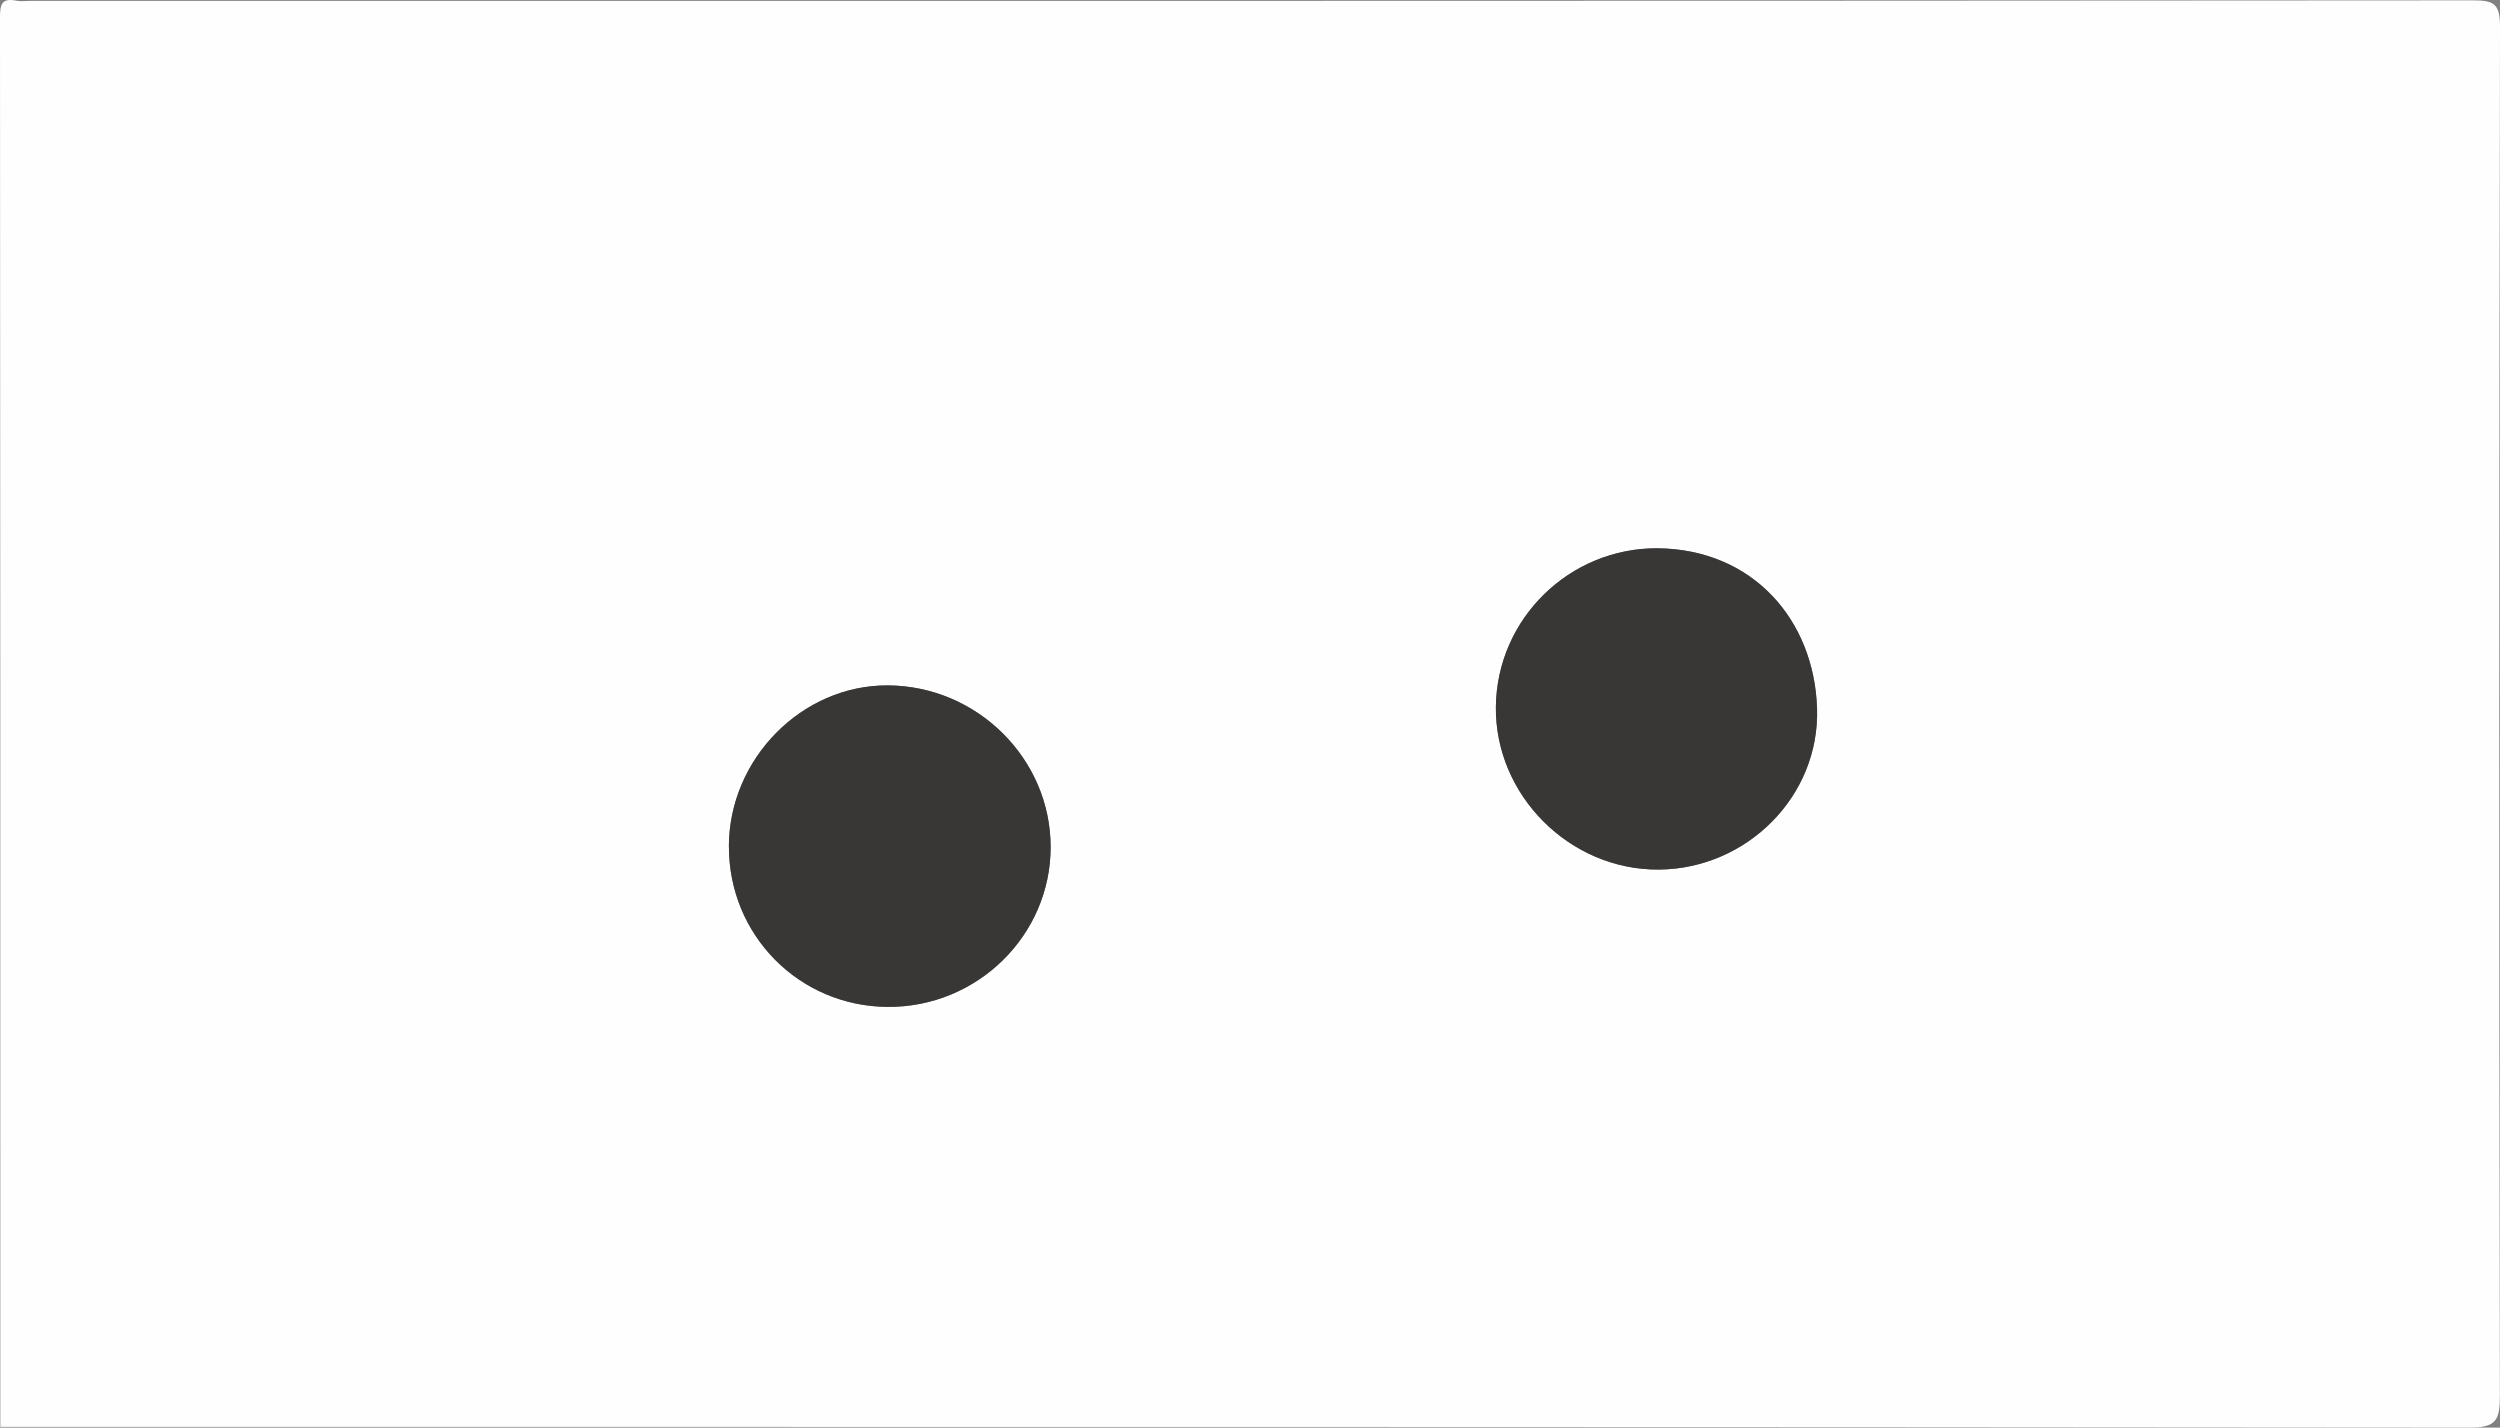
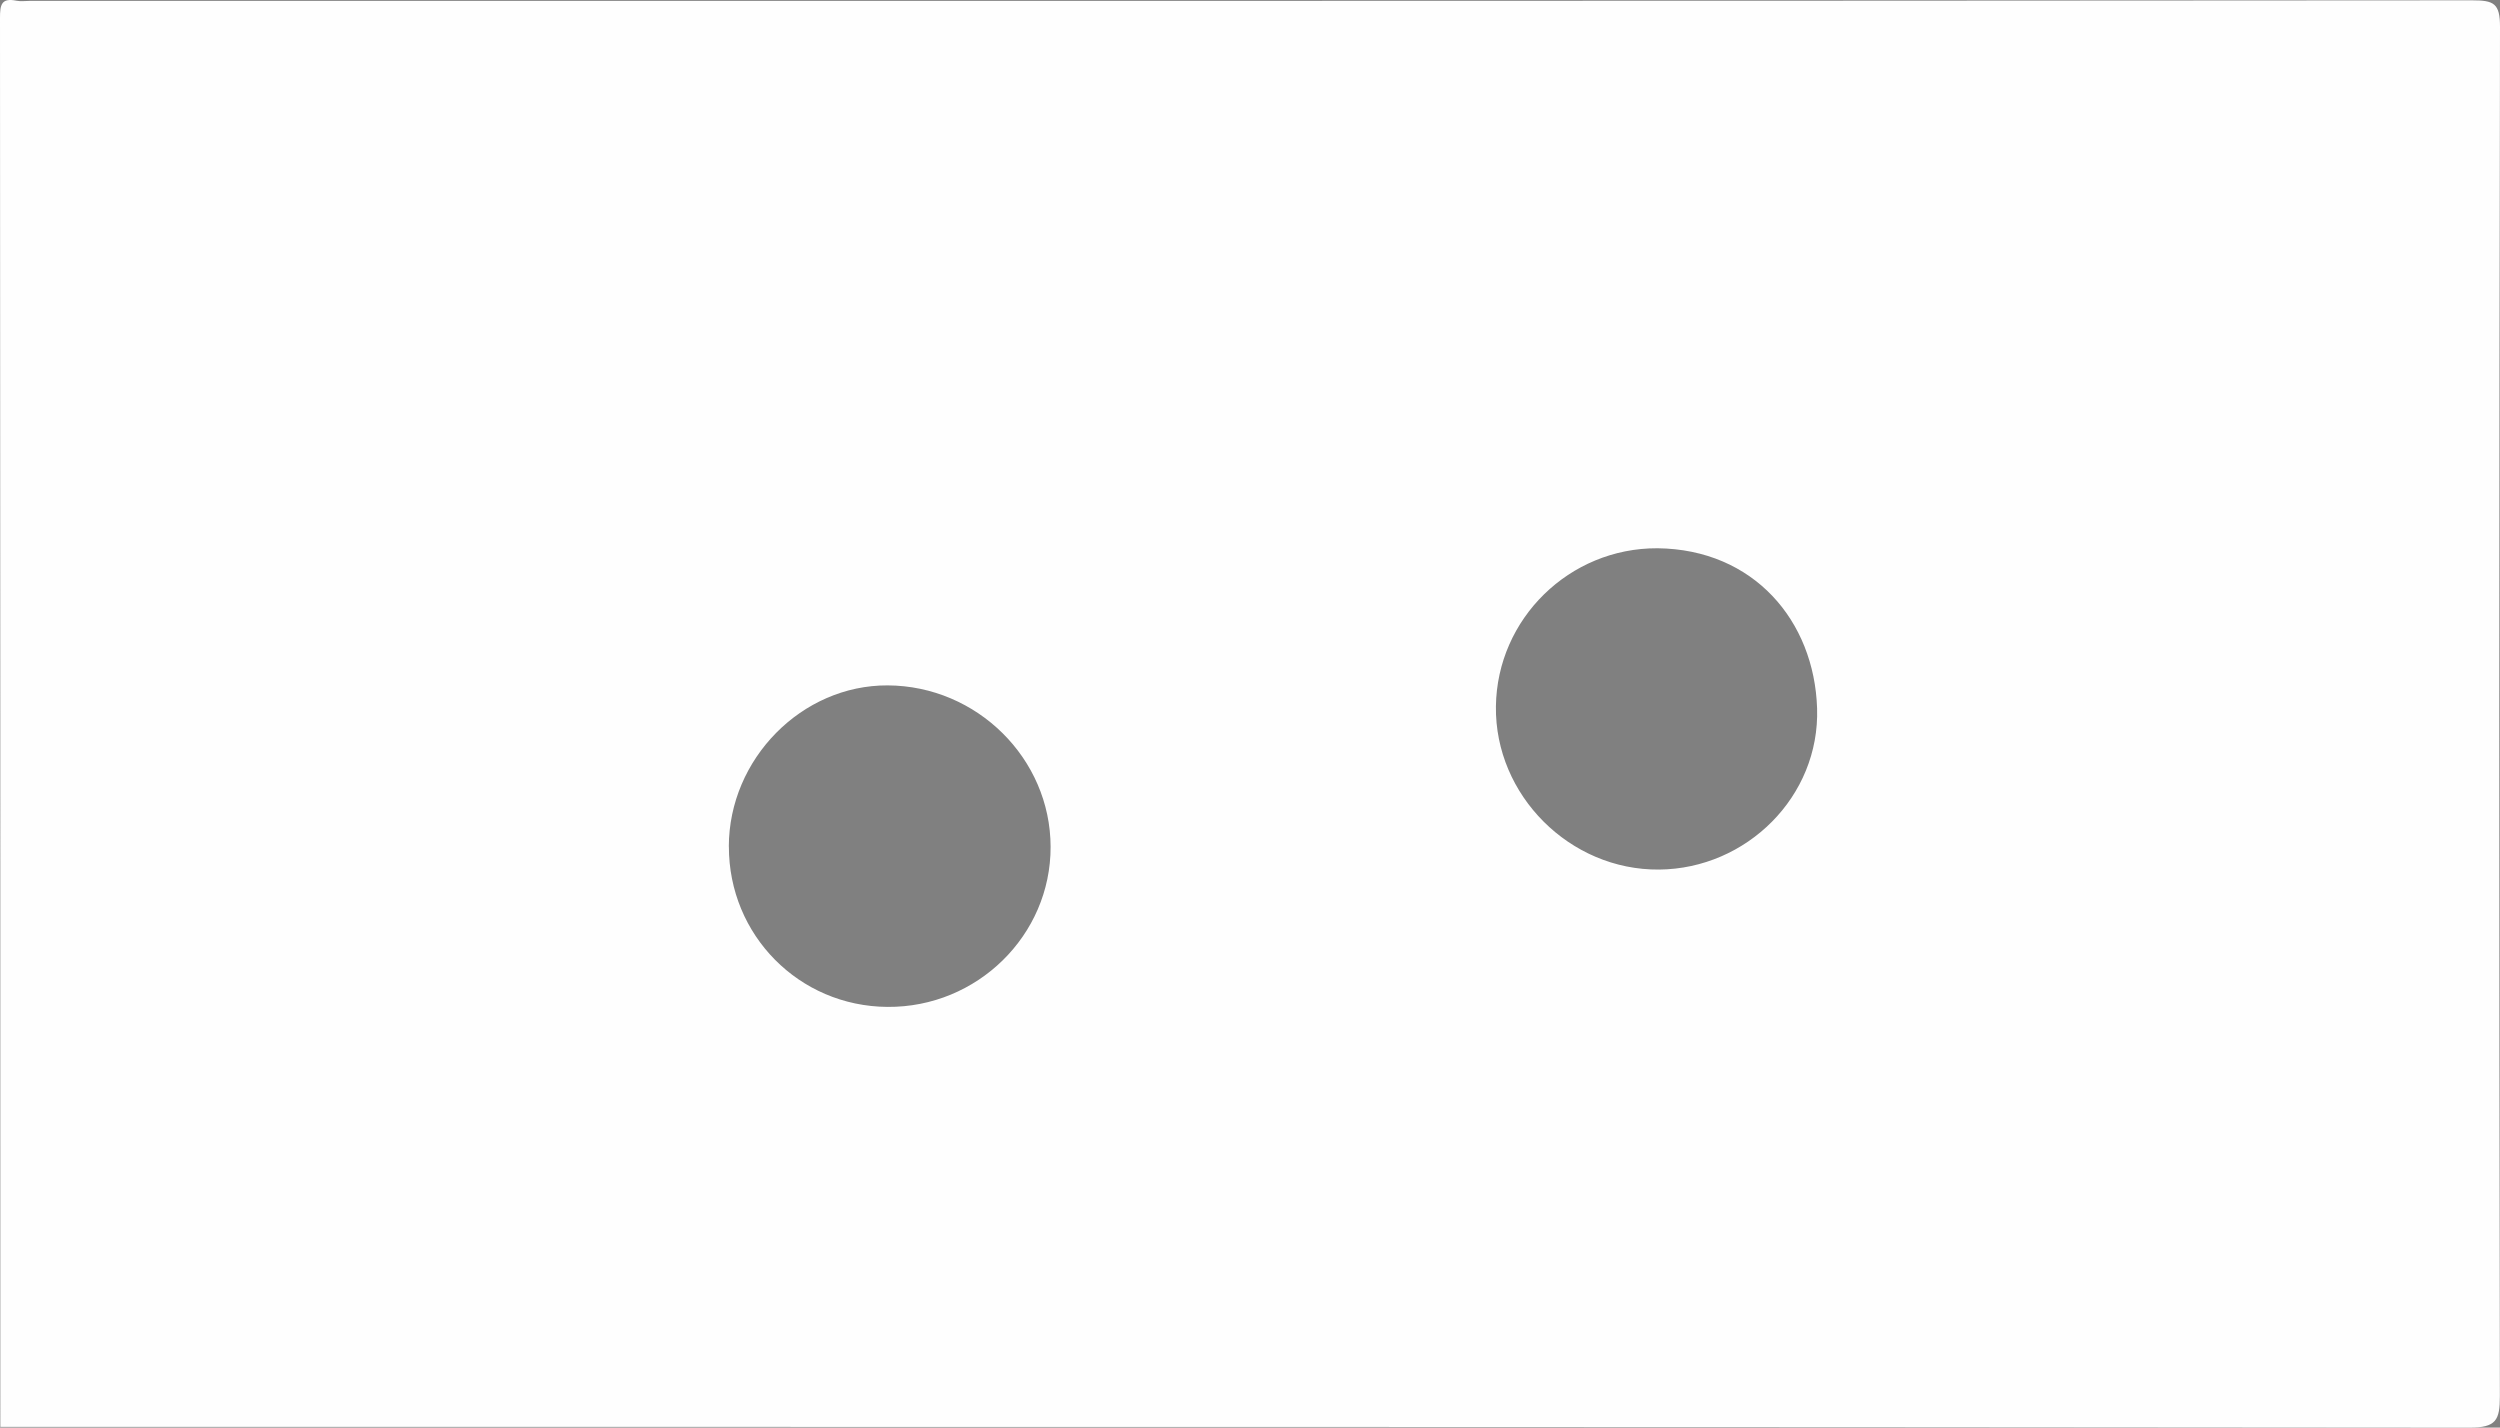
<svg xmlns="http://www.w3.org/2000/svg" viewBox="0 0 373 213" data-name="Layer 1" id="Layer_1">
  <rect x="0" y="0" width="373" height="213" fill="#808080" stroke="none" />
  <defs>
    <style>
      .cls-1 {
        fill: #393736;
      }

      .cls-2 {
        fill: #fefefe;
      }
    </style>
  </defs>
  <path d="M.05,212.89C.05,142.83.06,72.77,0,2.7,0,.73.18-.36,2.47.11c.64.13,1.33.02,2,.02,121.45,0,242.9.02,364.35-.08,3.26,0,4.19.42,4.18,4-.14,68.09-.14,136.18-.02,204.27,0,3.6-.58,4.68-4.51,4.68-122.78-.13-245.57-.11-368.43-.11ZM247.29,81.8c-13.13-.06-23.93,10.51-24.1,23.59-.18,13.25,11.03,24.47,24.35,24.35,13.05-.12,23.99-10.9,23.57-24.06-.42-13.07-9.47-23.72-23.81-23.88ZM108.75,126.31c-.02,13.22,10.47,23.83,23.66,23.92,13.38.1,24.37-10.68,24.34-23.88-.02-13.17-10.98-24.02-24.3-24.09-12.82-.06-23.69,10.96-23.71,24.05Z" class="cls-2" />
-   <path d="M247.29,81.8c14.35.15,23.39,10.8,23.81,23.88.43,13.16-10.52,23.95-23.57,24.06-13.32.12-24.53-11.09-24.35-24.35.18-13.08,10.98-23.65,24.1-23.59Z" class="cls-1" />
-   <path d="M108.75,126.31c.02-13.09,10.88-24.11,23.71-24.05,13.33.07,24.28,10.92,24.3,24.09.02,13.2-10.96,23.98-24.34,23.88-13.19-.1-23.68-10.7-23.66-23.92Z" class="cls-1" />
+   <path d="M247.29,81.8Z" class="cls-1" />
</svg>